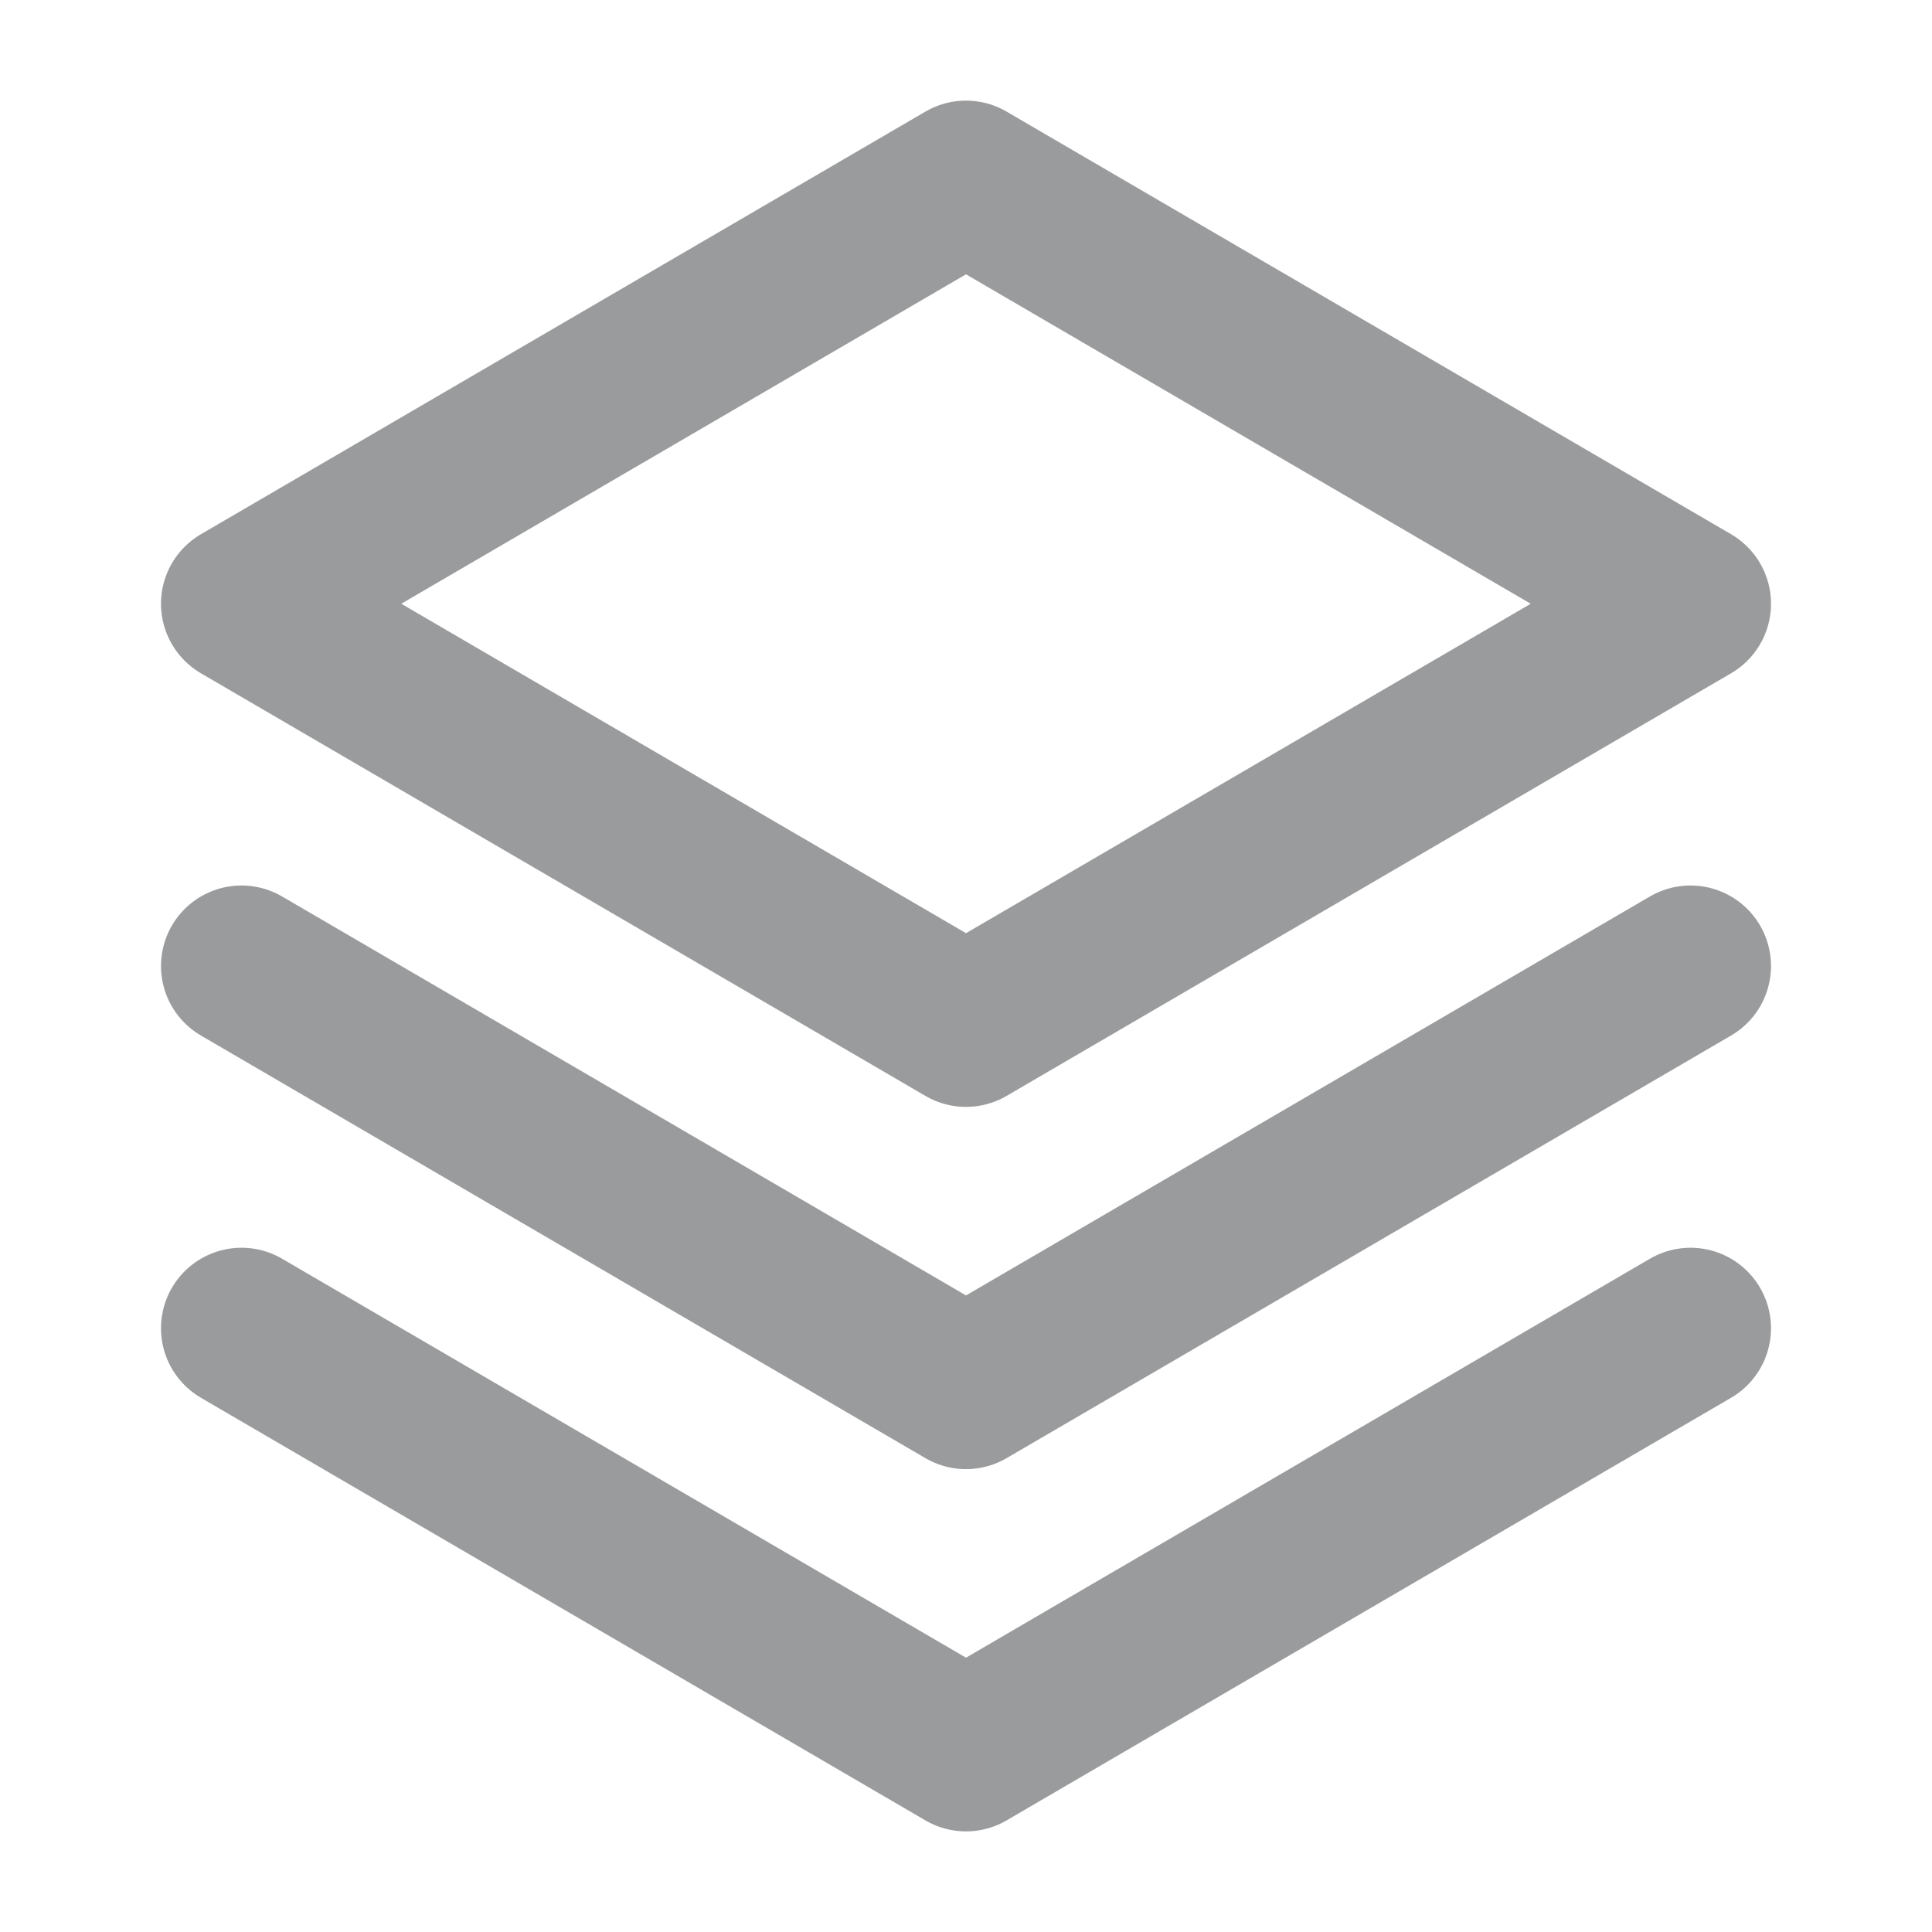
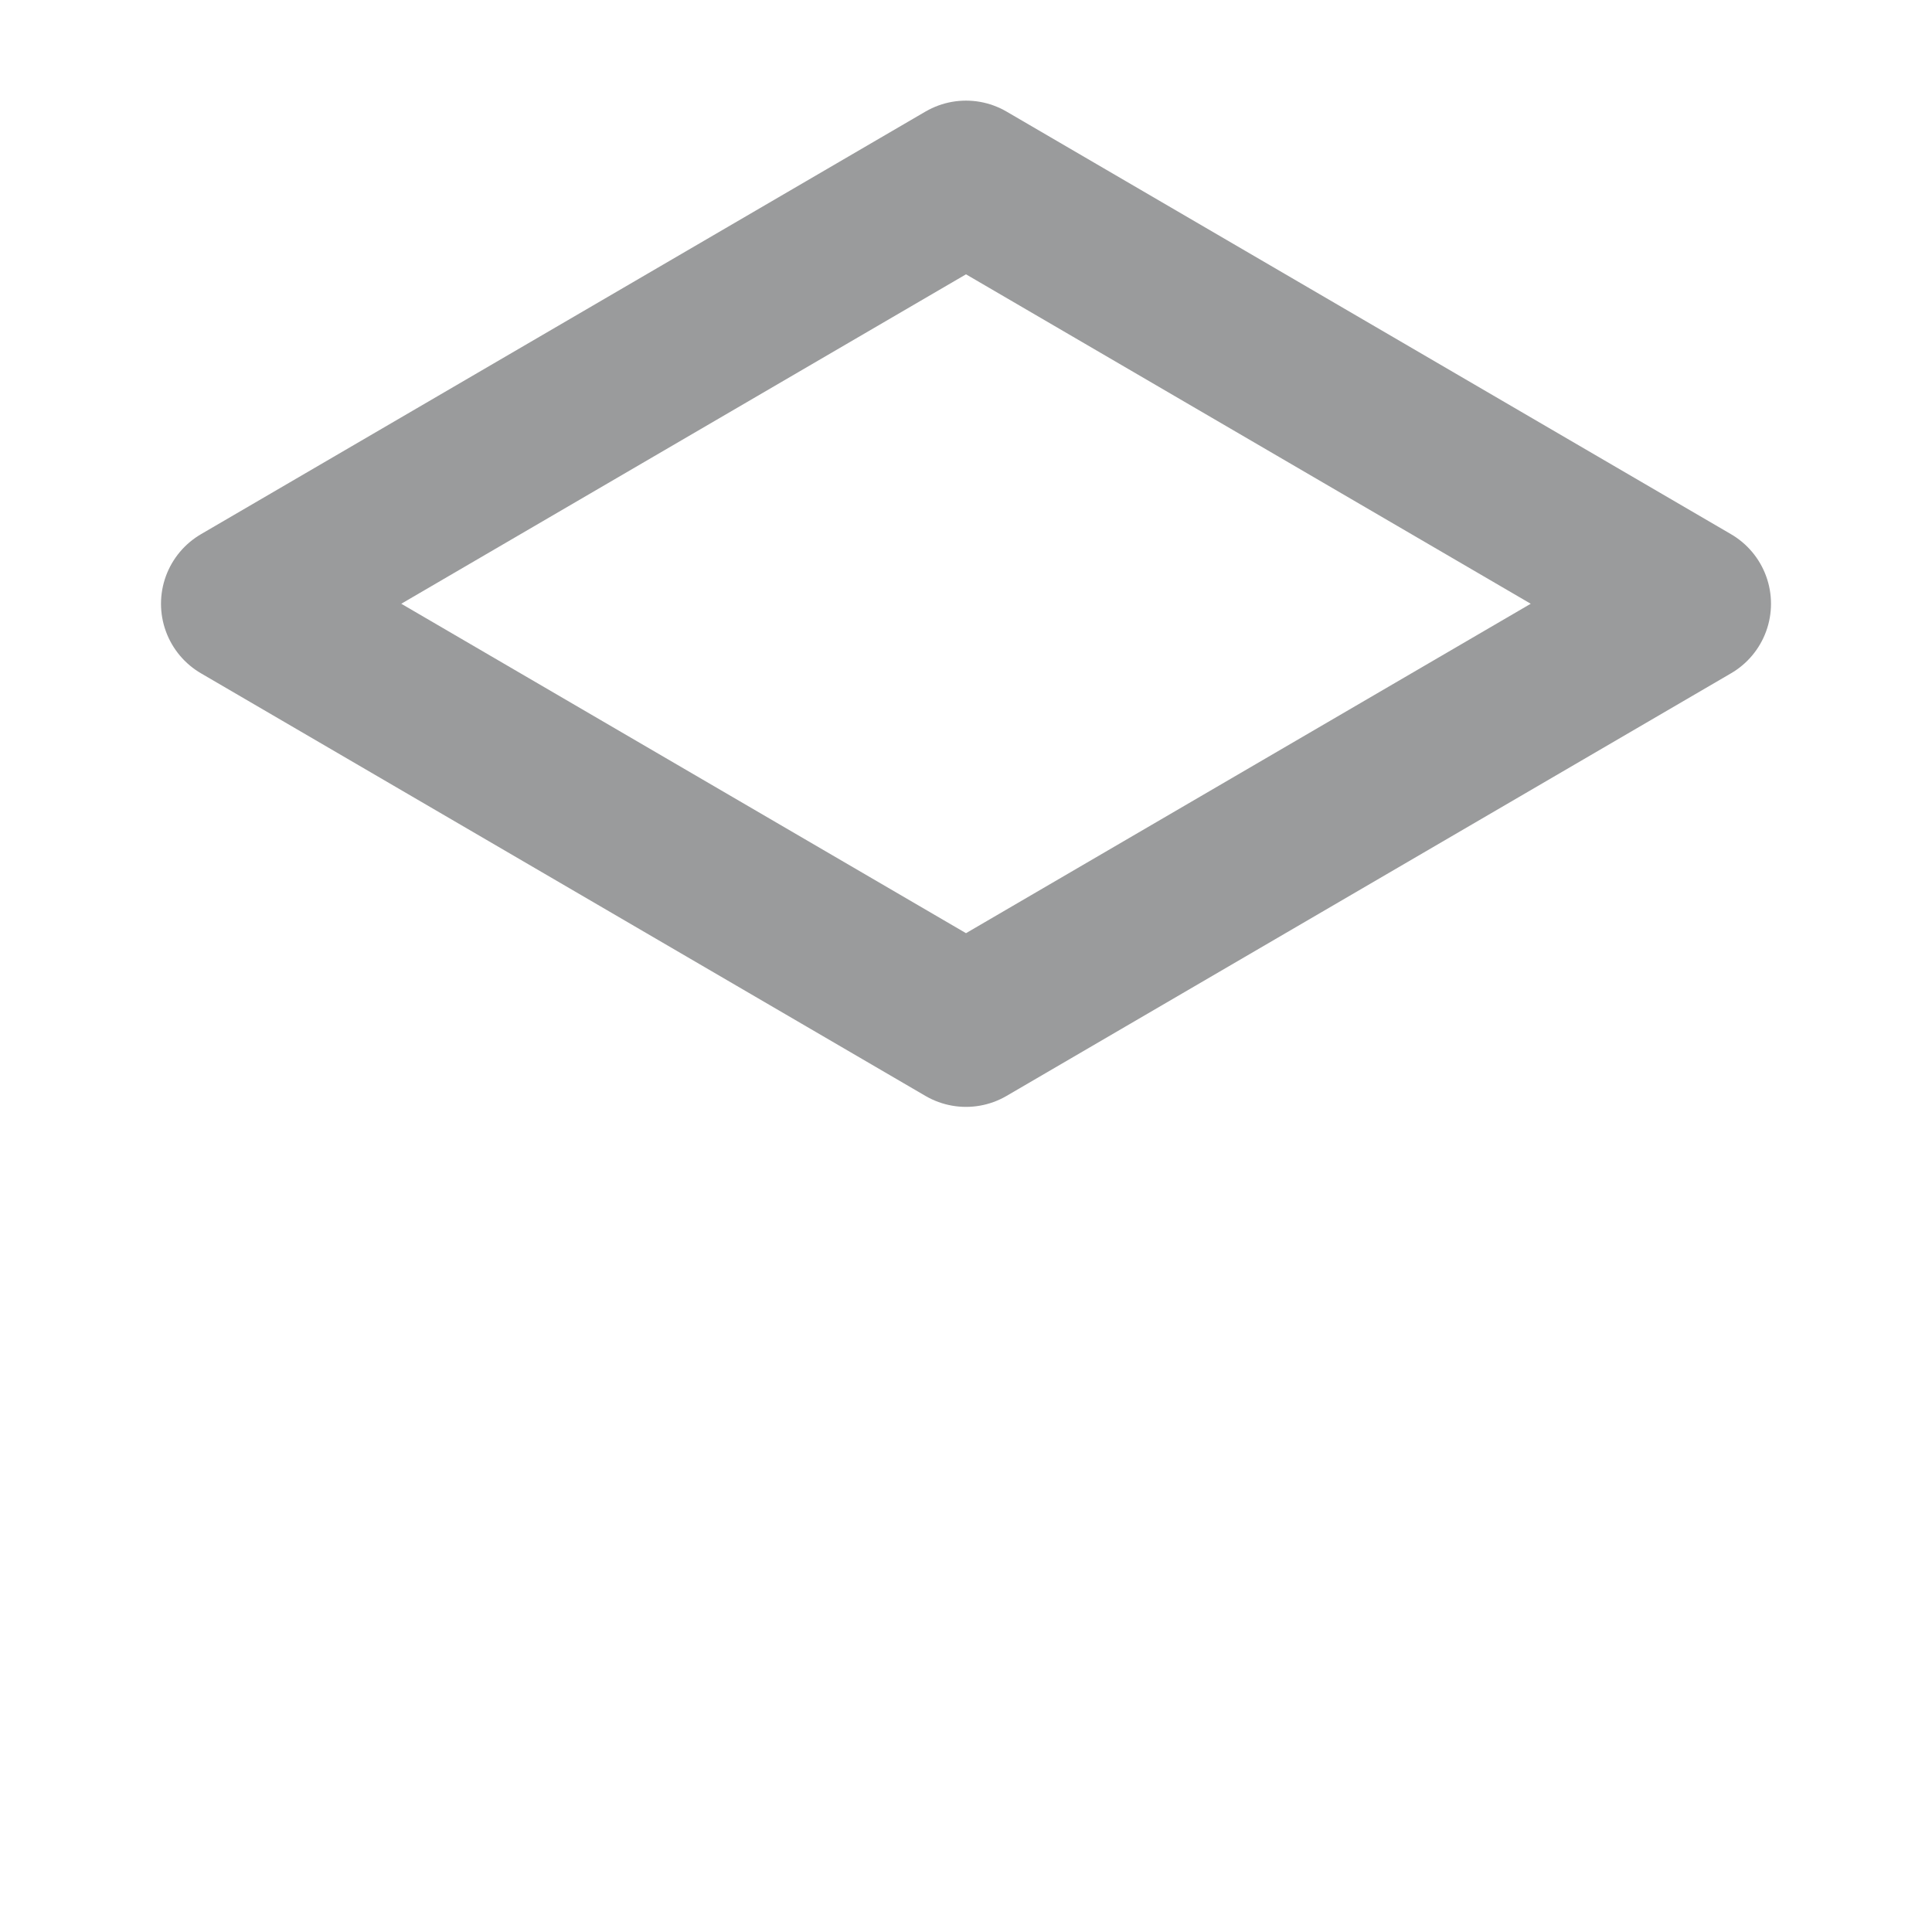
<svg xmlns="http://www.w3.org/2000/svg" width="24" height="24" viewBox="0 0 24 24" fill="none">
-   <path d="M3 16.5L12 21.75L21 16.5" stroke="#9A9B9C" stroke-width="2" stroke-linecap="round" stroke-linejoin="round" />
-   <path d="M3 12L12 17.25L21 12" stroke="#9A9B9C" stroke-width="2" stroke-linecap="round" stroke-linejoin="round" />
  <path d="M3 7.5L12 12.75L21 7.5L12 2.25L3 7.5Z" stroke="#9A9B9C" stroke-width="2" stroke-linecap="round" stroke-linejoin="round" />
</svg>